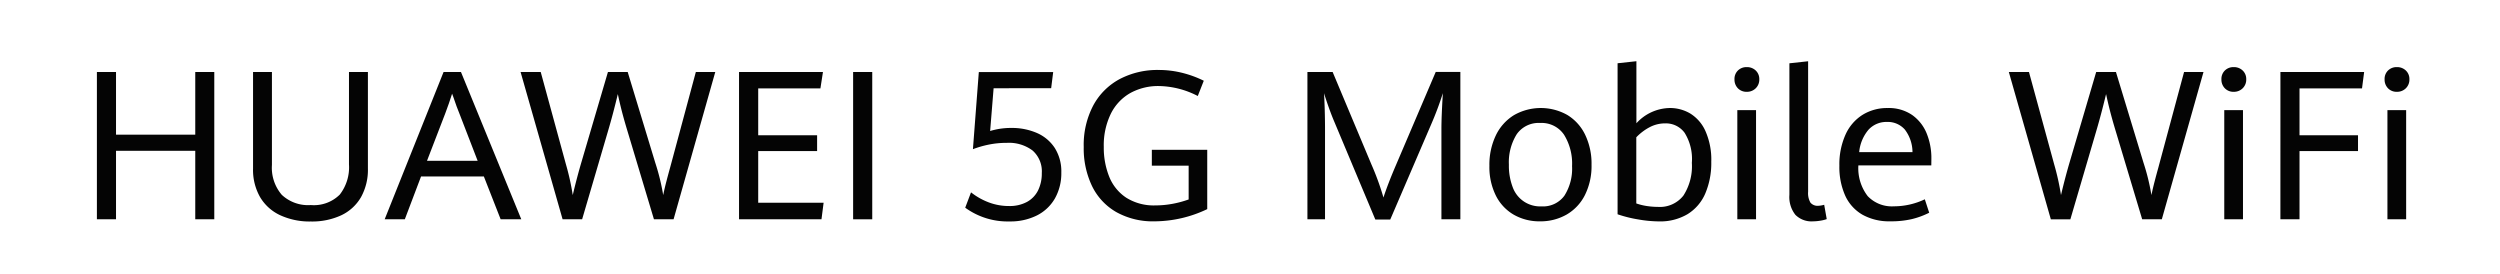
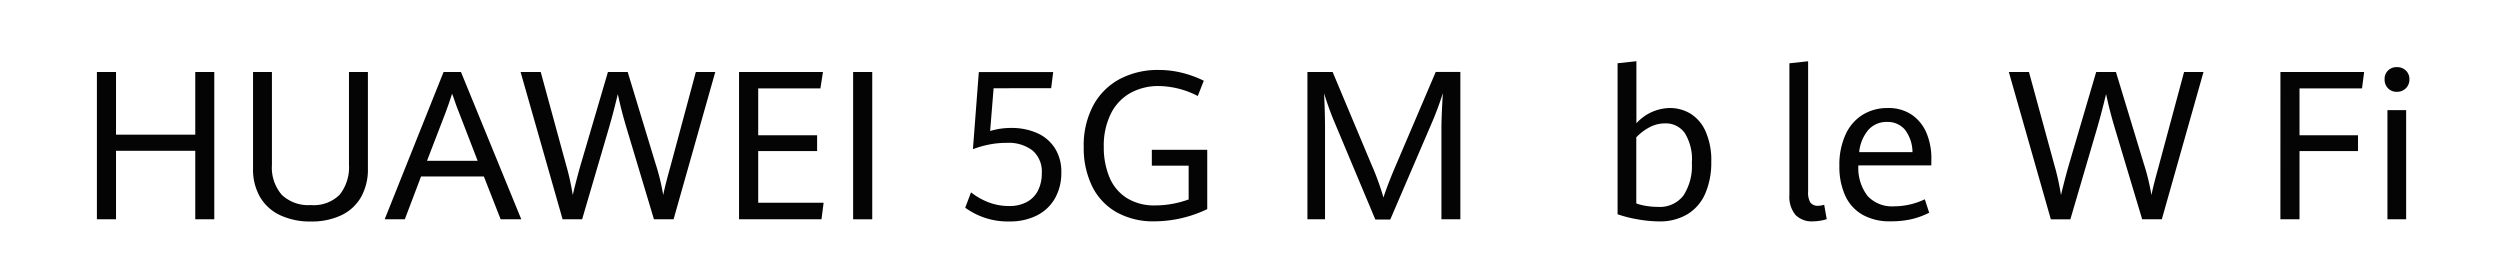
<svg xmlns="http://www.w3.org/2000/svg" id="组_9" data-name="组 9" width="228" height="25" viewBox="0 0 228 25">
  <g id="HUAWEI_5G_Mobile_WiFi" data-name="HUAWEI 5G Mobile WiFi" style="isolation: isolate">
    <g id="组_8" data-name="组 8" style="isolation: isolate">
      <path id="路径_22" data-name="路径 22" d="M8.837,6.566h1.744v5.715h7.227V6.566h1.735V20H17.808V13.756H10.581V20H8.837Z" fill="#040404" />
      <path id="路径_23" data-name="路径 23" d="M25.545,19.624a4.154,4.154,0,0,1-1.827-1.651,5,5,0,0,1-.64-2.593V6.566H24.8v8.48a3.783,3.783,0,0,0,.9,2.723,3.5,3.5,0,0,0,2.648.932,3.339,3.339,0,0,0,2.64-.955,4.057,4.057,0,0,0,.839-2.756V6.566h1.726v8.8a5.13,5.13,0,0,1-.631,2.617,4.094,4.094,0,0,1-1.8,1.651,6.31,6.31,0,0,1-2.774.566A6.4,6.4,0,0,1,25.545,19.624Z" fill="#040404" />
      <path id="路径_24" data-name="路径 24" d="M44.128,16.094H38.4L36.919,20H35.082L40.454,6.566H42.04L47.542,20H45.659Zm-5.186-1.428h4.62L41.9,10.361q-.231-.547-.556-1.512l-.112-.306q-.26.836-.621,1.79Z" fill="#040404" />
      <path id="路径_25" data-name="路径 25" d="M47.477,6.566h1.837l2.3,8.424a22.355,22.355,0,0,1,.621,2.8q.39-1.651.817-3.089l2.393-8.137h1.8l2.514,8.276a19.758,19.758,0,0,1,.724,2.95q.12-.585.287-1.229t.362-1.34c.006-.026.022-.084.047-.177l2.282-8.48h1.772L61.43,20H59.64l-2.375-7.914q-.316-1.038-.525-1.836t-.394-1.67Q55.91,10.407,55.437,12L53.09,20H51.309Z" fill="#040404" />
      <path id="路径_26" data-name="路径 26" d="M67.4,6.566h7.654l-.232,1.495H69.149v4.276H74.52v1.438H69.149v4.713h5.965L74.919,20H67.4Z" fill="#040404" />
      <path id="路径_27" data-name="路径 27" d="M77.805,6.566h1.744V20H77.805Z" fill="#040404" />
      <path id="路径_28" data-name="路径 28" d="M88.028,18.942l.529-1.4a6.03,6.03,0,0,0,1.577.9,5.181,5.181,0,0,0,1.9.348,3.311,3.311,0,0,0,1.619-.371,2.437,2.437,0,0,0,1.016-1.049,3.474,3.474,0,0,0,.343-1.586,2.526,2.526,0,0,0-.839-2.055,3.586,3.586,0,0,0-2.362-.7,8.052,8.052,0,0,0-1.674.167,9.217,9.217,0,0,0-1.406.409l.538-7.033h6.782l-.185,1.475H90.617l-.316,3.9a6.49,6.49,0,0,1,1.948-.278,5.69,5.69,0,0,1,2.306.454,3.7,3.7,0,0,1,1.637,1.368,3.984,3.984,0,0,1,.6,2.241,4.664,4.664,0,0,1-.579,2.357,3.924,3.924,0,0,1-1.647,1.559,5.39,5.39,0,0,1-2.487.547A6.566,6.566,0,0,1,88.028,18.942Z" fill="#040404" />
      <path id="路径_29" data-name="路径 29" d="M101.814,19.346a5.5,5.5,0,0,1-2.217-2.37,7.935,7.935,0,0,1-.761-3.572,7.709,7.709,0,0,1,.886-3.818,5.893,5.893,0,0,1,2.431-2.394,7.4,7.4,0,0,1,3.493-.811,8.837,8.837,0,0,1,2.2.269,9.727,9.727,0,0,1,1.939.714l-.548,1.392a7.947,7.947,0,0,0-3.534-.909,5.264,5.264,0,0,0-2.621.639,4.424,4.424,0,0,0-1.777,1.893,6.562,6.562,0,0,0-.64,3.016,7.1,7.1,0,0,0,.5,2.732,4.12,4.12,0,0,0,1.553,1.906,4.72,4.72,0,0,0,2.672.7,8.507,8.507,0,0,0,1.531-.143,9.06,9.06,0,0,0,1.484-.4v-3.08h-3.358V13.664H110.1v5.408a11.247,11.247,0,0,1-4.815,1.114A6.831,6.831,0,0,1,101.814,19.346Z" fill="#040404" />
      <path id="路径_30" data-name="路径 30" d="M121.678,11.075q-.234-.547-.5-1.294T120.75,8.5c.023.347.046.835.064,1.466s.028,1.23.028,1.8V20h-1.605V6.566h2.3l3.534,8.424a24.143,24.143,0,0,1,1.1,3.025q.407-1.252,1.159-3l3.608-8.452h2.247V20h-1.727V11.762q0-1.141.131-3.266a29.016,29.016,0,0,1-1.067,2.848l-3.73,8.675h-1.363Z" fill="#040404" />
-       <path id="路径_31" data-name="路径 31" d="M138.066,19.587a4.157,4.157,0,0,1-1.638-1.739,5.84,5.84,0,0,1-.594-2.728,6.182,6.182,0,0,1,.594-2.788,4.382,4.382,0,0,1,1.656-1.837,4.931,4.931,0,0,1,4.848-.014,4.268,4.268,0,0,1,1.632,1.805,6.07,6.07,0,0,1,.584,2.741,5.913,5.913,0,0,1-.607,2.77,4.261,4.261,0,0,1-1.674,1.776,4.783,4.783,0,0,1-2.422.613A4.7,4.7,0,0,1,138.066,19.587Zm4.606-1.739a4.577,4.577,0,0,0,.7-2.7,4.973,4.973,0,0,0-.736-2.867,2.467,2.467,0,0,0-2.167-1.066,2.43,2.43,0,0,0-2.148,1.034,4.824,4.824,0,0,0-.71,2.769,5.479,5.479,0,0,0,.343,2.041,2.657,2.657,0,0,0,2.626,1.763A2.408,2.408,0,0,0,142.672,17.848Z" fill="#040404" />
      <path id="路径_32" data-name="路径 32" d="M154.157,10.356a3.6,3.6,0,0,1,1.382,1.605,6.409,6.409,0,0,1,.529,2.788,7.067,7.067,0,0,1-.547,2.9,4.113,4.113,0,0,1-1.619,1.884,4.891,4.891,0,0,1-2.611.659,11.36,11.36,0,0,1-1.889-.181,11.422,11.422,0,0,1-1.879-.469V5.769l1.717-.186v5.659a4.2,4.2,0,0,1,3.043-1.391A3.62,3.62,0,0,1,154.157,10.356Zm-.631,7.482a4.93,4.93,0,0,0,.771-2.986,4.5,4.5,0,0,0-.664-2.746,2.115,2.115,0,0,0-1.758-.854,3.01,3.01,0,0,0-1.451.361,4.712,4.712,0,0,0-1.194.91v6.03a5.273,5.273,0,0,0,.989.241,6.794,6.794,0,0,0,.978.074A2.72,2.72,0,0,0,153.526,17.838Z" fill="#040404" />
-       <path id="路径_33" data-name="路径 33" d="M158.5,8.056a1.124,1.124,0,0,1-.315-.822,1.07,1.07,0,0,1,.315-.806,1.108,1.108,0,0,1,.808-.307,1.136,1.136,0,0,1,.816.311,1.062,1.062,0,0,1,.324.8,1.1,1.1,0,0,1-.329.822,1.122,1.122,0,0,1-.811.319A1.085,1.085,0,0,1,158.5,8.056Zm-.056,1.989h1.707V20h-1.707Z" fill="#040404" />
      <path id="路径_34" data-name="路径 34" d="M163.74,19.592a2.61,2.61,0,0,1-.547-1.819v-12l1.707-.186v11.9a1.727,1.727,0,0,0,.213.993.847.847,0,0,0,.725.287,2.234,2.234,0,0,0,.528-.092l.232,1.307a3.134,3.134,0,0,1-.612.149,4.357,4.357,0,0,1-.65.056A2.067,2.067,0,0,1,163.74,19.592Z" fill="#040404" />
      <path id="路径_35" data-name="路径 35" d="M176.135,15.083h-6.652a4.166,4.166,0,0,0,.849,2.8,3.043,3.043,0,0,0,2.4.933,6.567,6.567,0,0,0,2.811-.641l.4,1.225a7.338,7.338,0,0,1-1.59.584,8.337,8.337,0,0,1-1.954.2,4.993,4.993,0,0,1-2.537-.6,3.841,3.841,0,0,1-1.578-1.739,6.394,6.394,0,0,1-.533-2.732,6.62,6.62,0,0,1,.557-2.83,4.121,4.121,0,0,1,1.554-1.808,4.242,4.242,0,0,1,2.3-.622,3.754,3.754,0,0,1,2.232.639,3.8,3.8,0,0,1,1.322,1.685,5.961,5.961,0,0,1,.426,2.268Zm-1.716-1.206a3.418,3.418,0,0,0-.7-2.064,2.066,2.066,0,0,0-1.629-.692,2.209,2.209,0,0,0-1.674.7,3.673,3.673,0,0,0-.858,2.055Z" fill="#040404" />
      <path id="路径_36" data-name="路径 36" d="M183.205,6.566h1.836l2.3,8.424a22.555,22.555,0,0,1,.622,2.8q.39-1.651.816-3.089l2.394-8.137h1.8l2.514,8.276a19.739,19.739,0,0,1,.723,2.95c.08-.39.177-.8.288-1.229s.231-.877.362-1.34c.006-.026.022-.084.046-.177l2.282-8.48h1.772L197.158,20h-1.791l-2.375-7.914q-.316-1.038-.524-1.836t-.394-1.67q-.437,1.827-.91,3.423l-2.347,8h-1.781Z" fill="#040404" />
-       <path id="路径_37" data-name="路径 37" d="M202.91,8.056a1.121,1.121,0,0,1-.316-.822,1.067,1.067,0,0,1,.316-.806,1.105,1.105,0,0,1,.807-.307,1.134,1.134,0,0,1,.816.311,1.059,1.059,0,0,1,.324.8,1.1,1.1,0,0,1-.328.822,1.123,1.123,0,0,1-.812.319A1.083,1.083,0,0,1,202.91,8.056Zm-.057,1.989h1.707V20h-1.707Z" fill="#040404" />
      <path id="路径_38" data-name="路径 38" d="M207.975,6.566h7.635l-.194,1.495h-5.7v4.276h5.335v1.438h-5.335V20h-1.744Z" fill="#040404" />
      <path id="路径_39" data-name="路径 39" d="M217.791,8.056a1.121,1.121,0,0,1-.316-.822,1.067,1.067,0,0,1,.316-.806,1.1,1.1,0,0,1,.807-.307,1.134,1.134,0,0,1,.816.311,1.059,1.059,0,0,1,.324.8,1.1,1.1,0,0,1-.328.822,1.124,1.124,0,0,1-.812.319A1.081,1.081,0,0,1,217.791,8.056Zm-.057,1.989h1.707V20h-1.707Z" fill="#040404" />
    </g>
  </g>
  <rect id="矩形_1" data-name="矩形 1" width="228" height="25" fill="none" />
</svg>